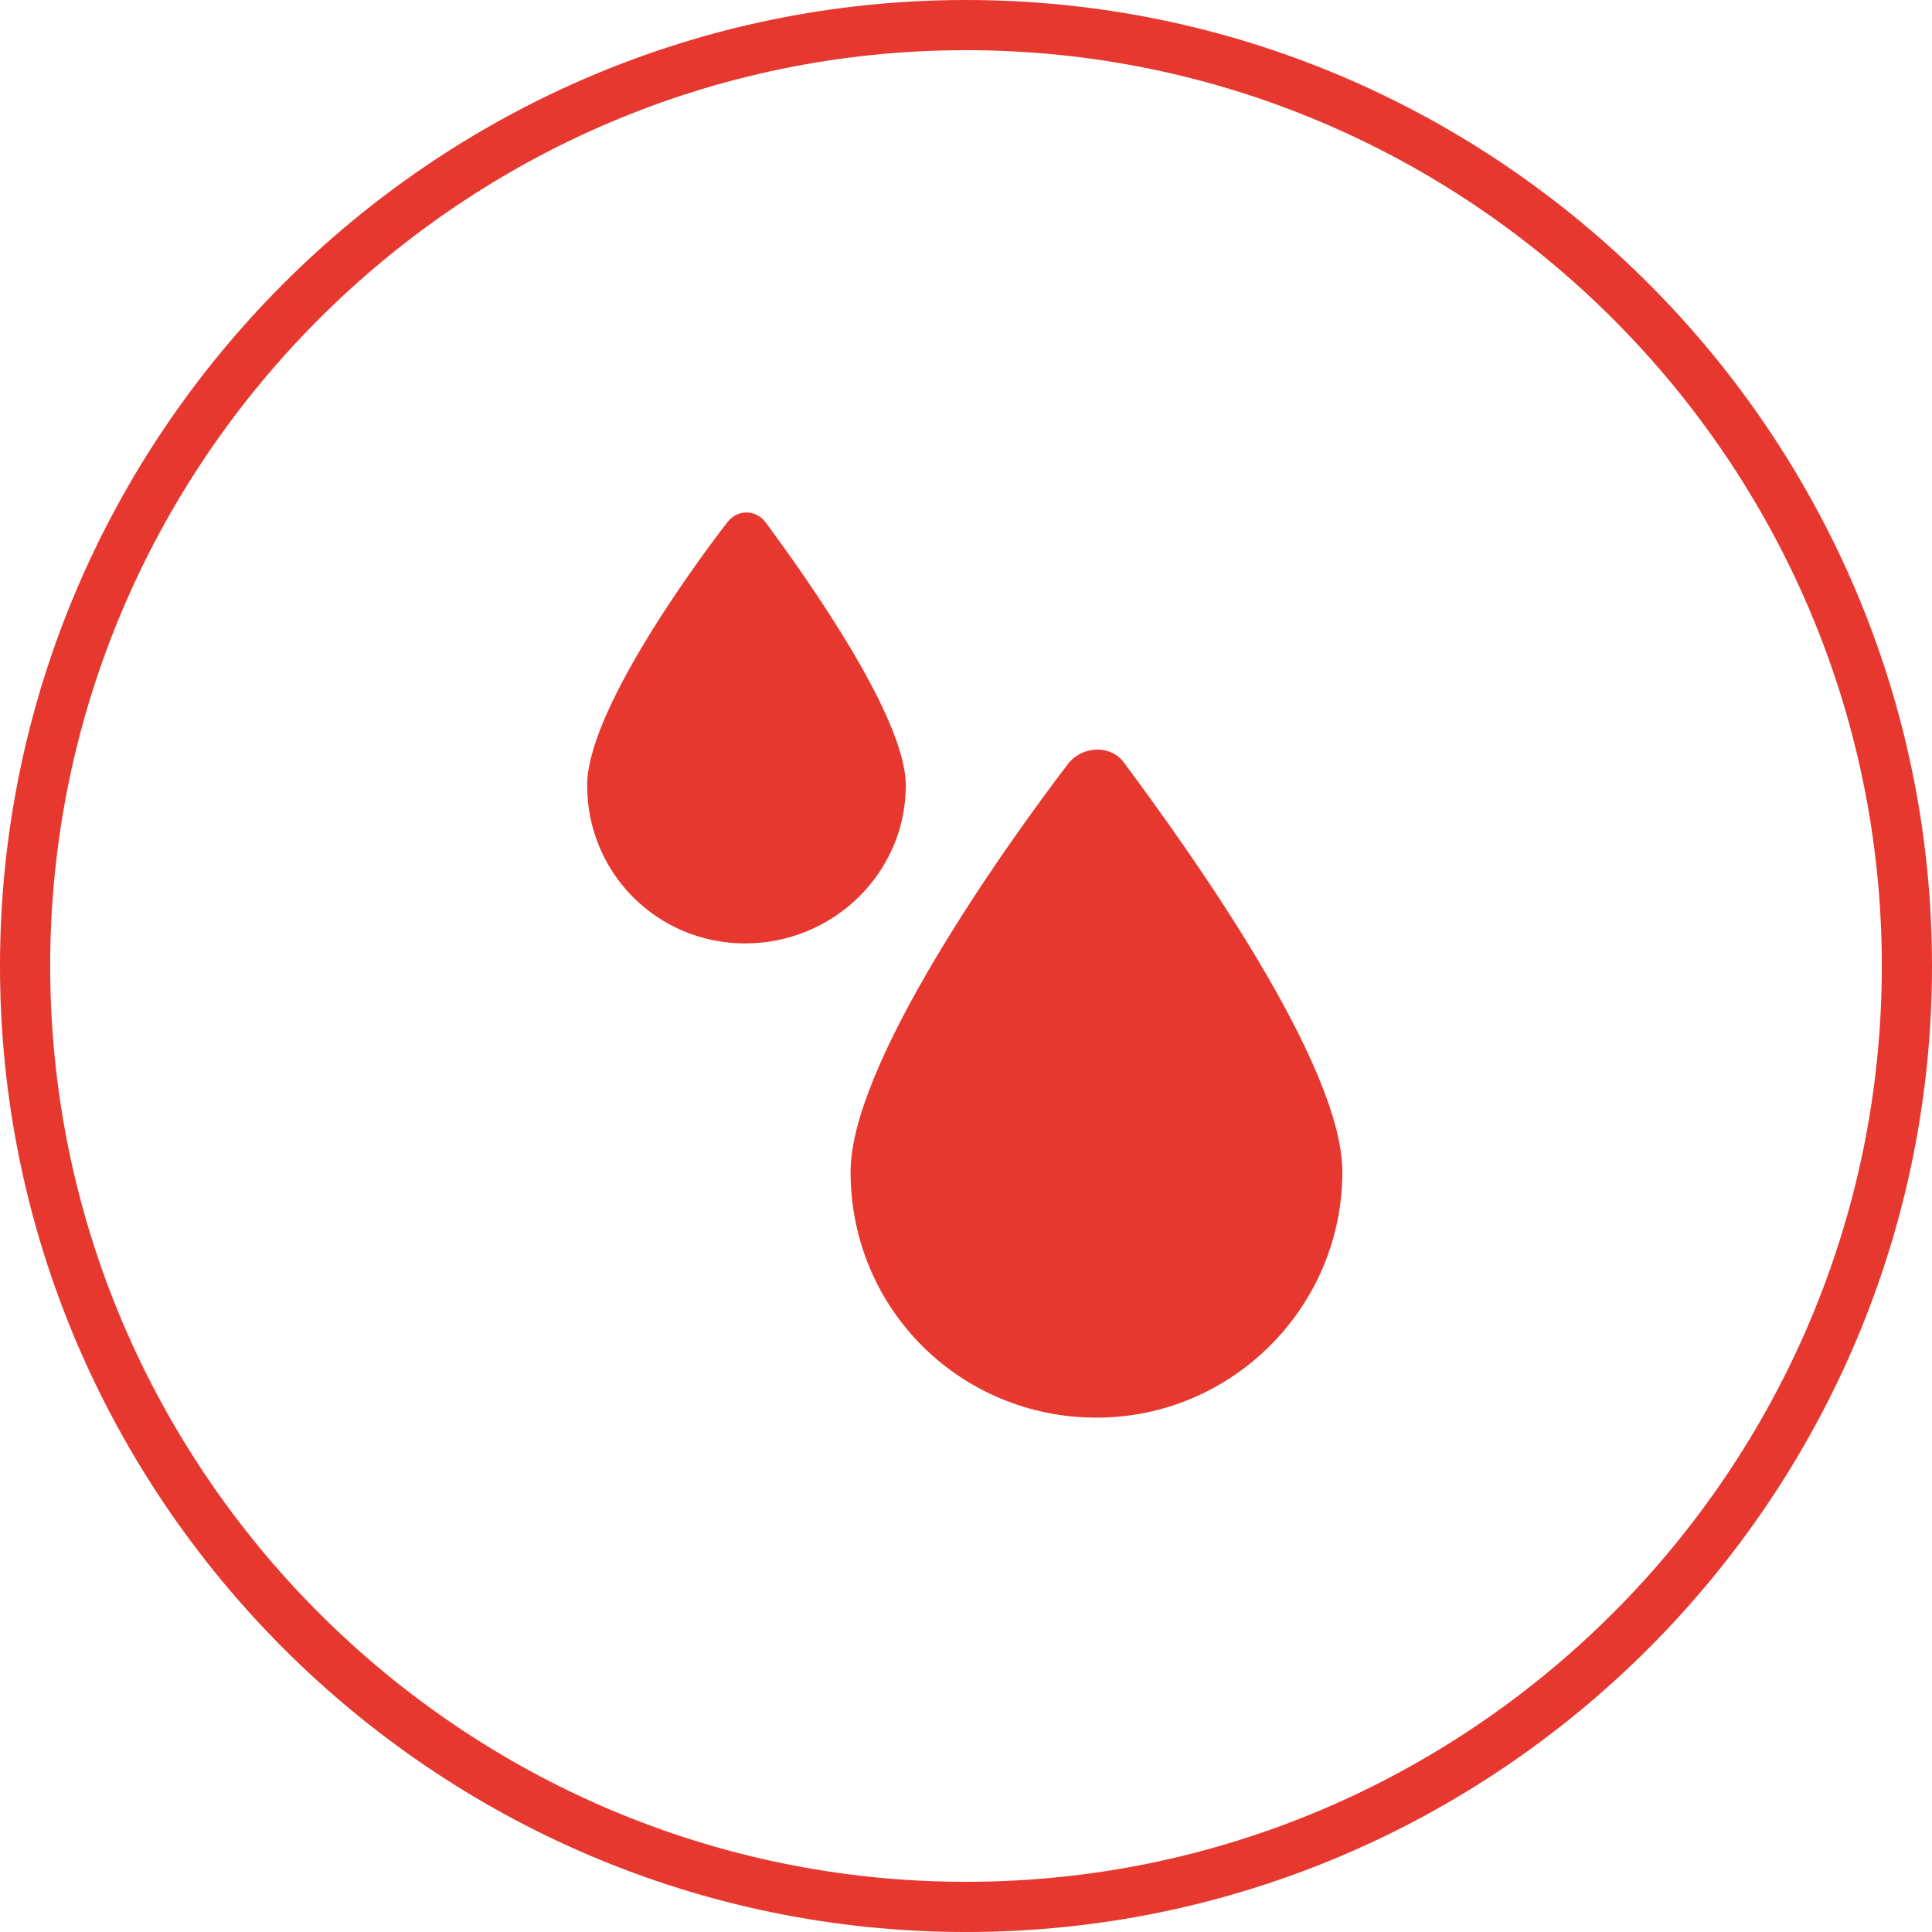
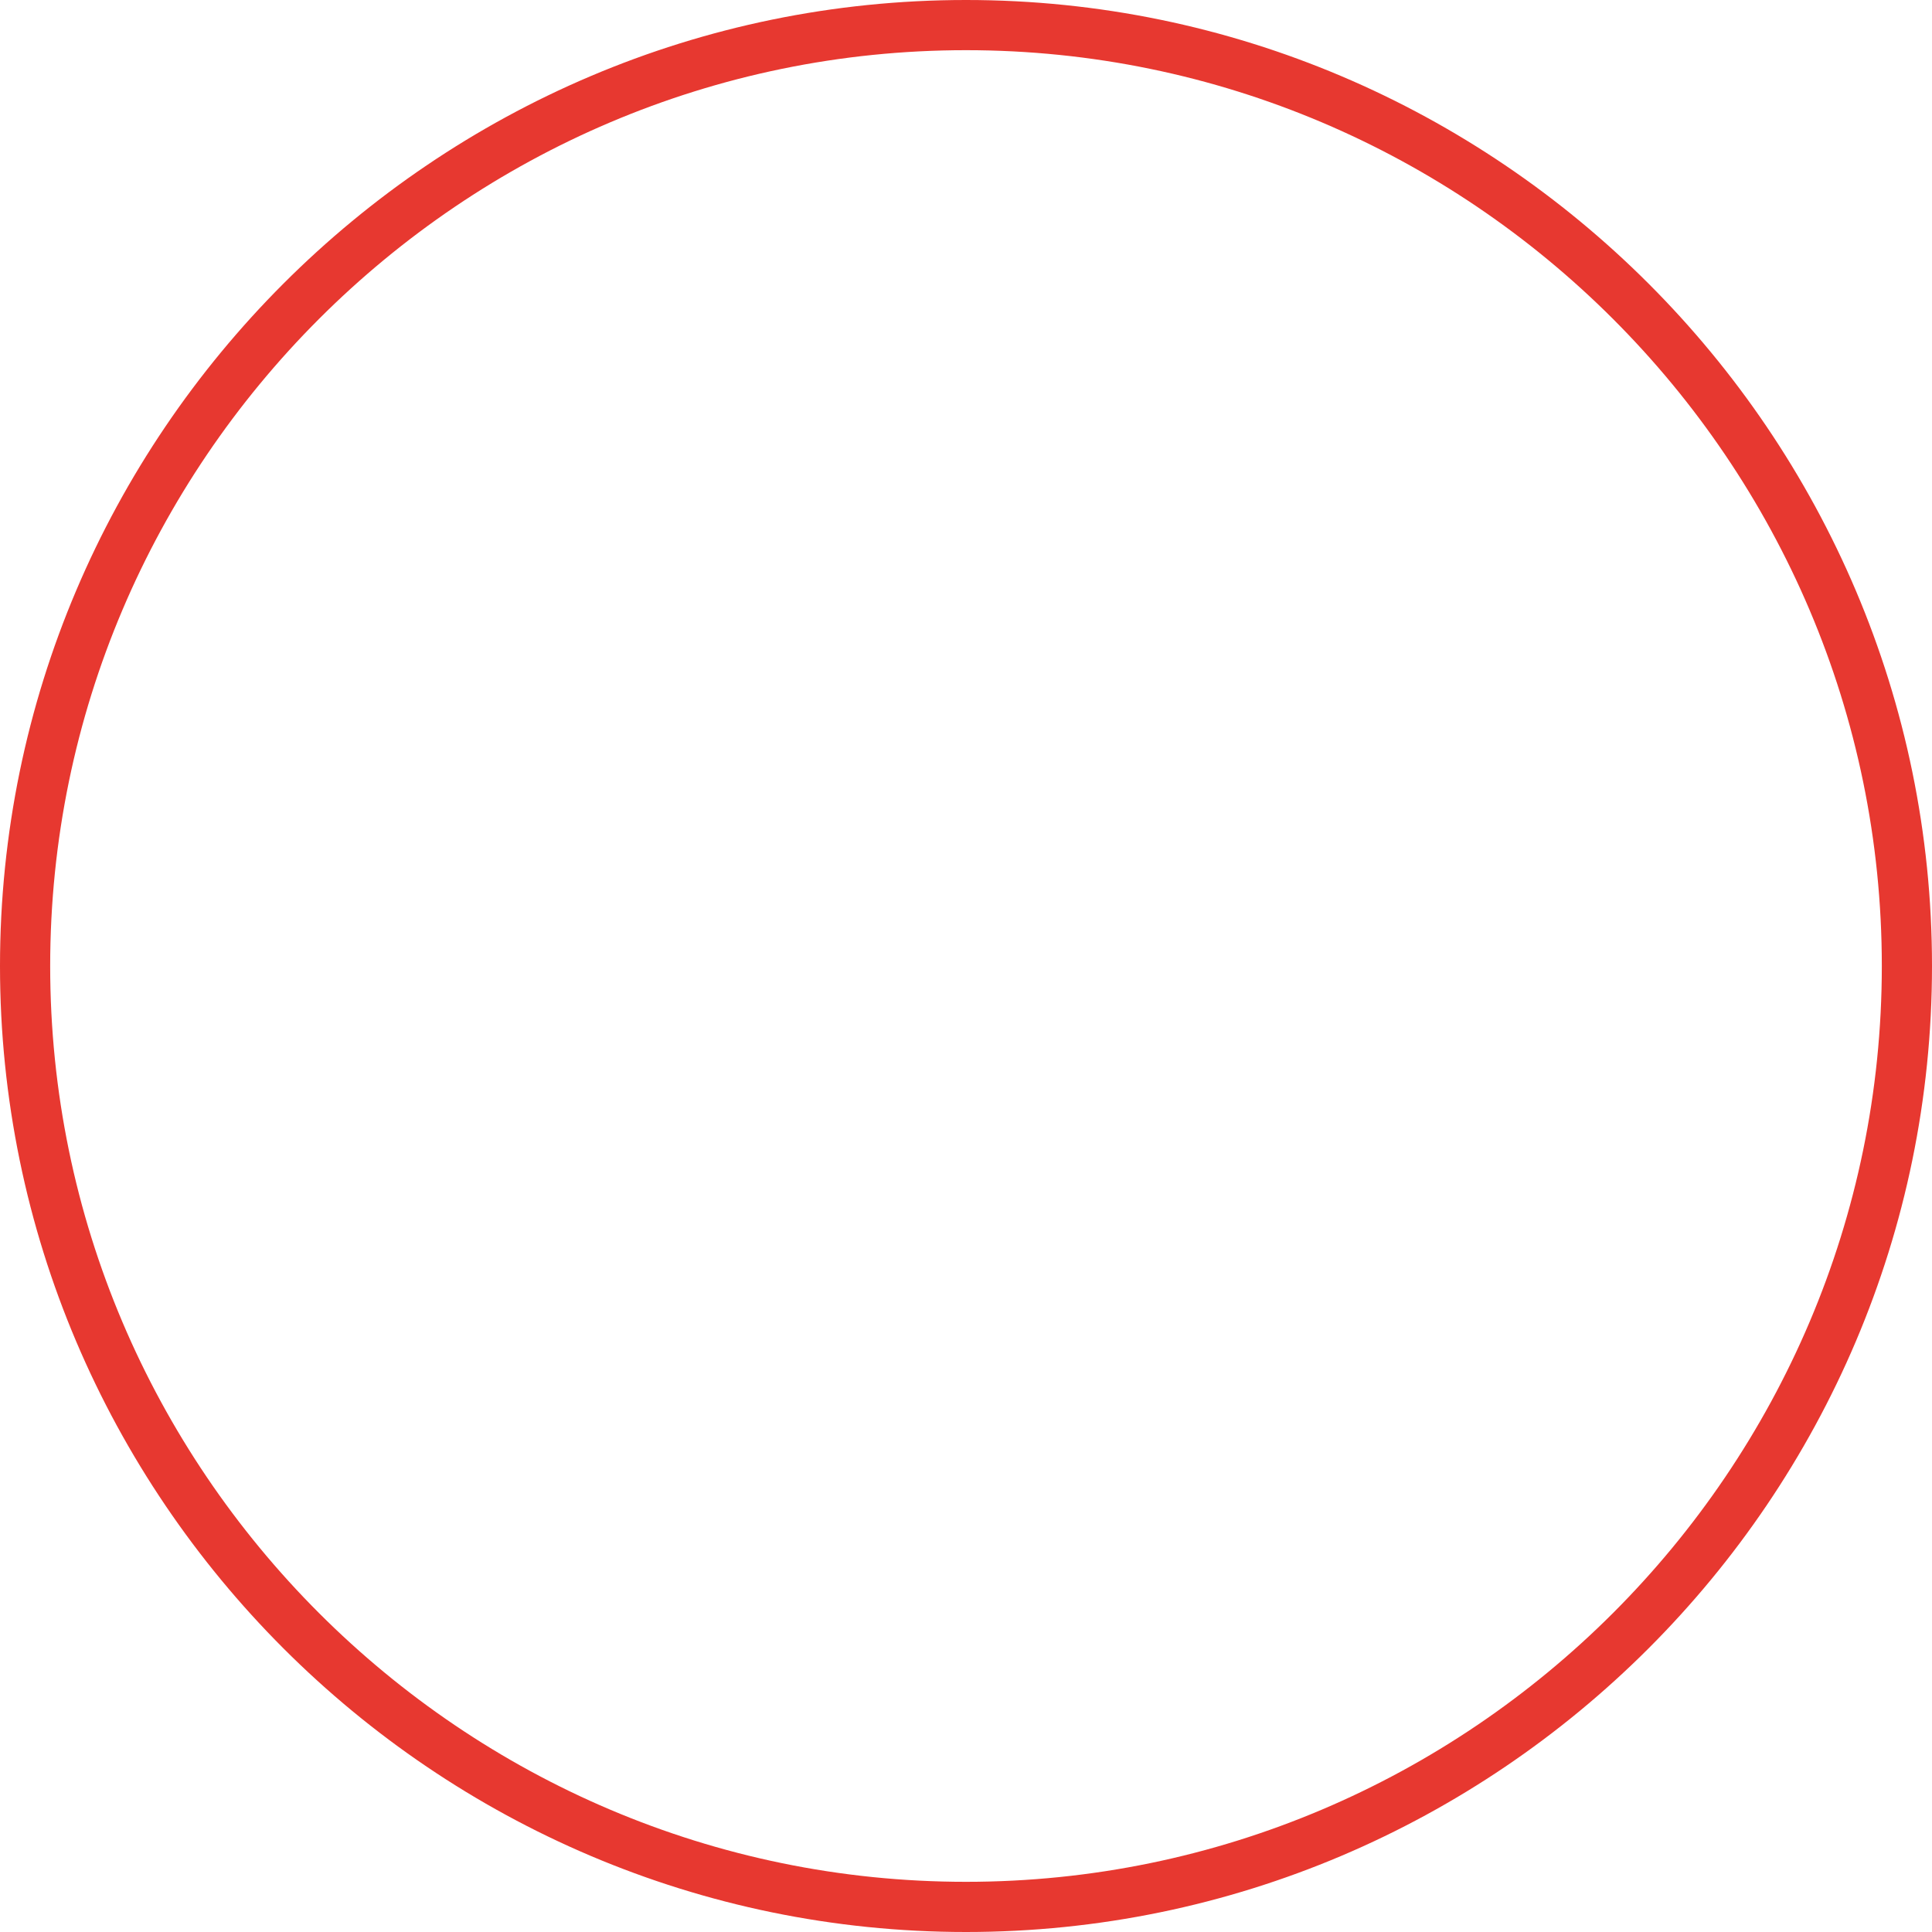
<svg xmlns="http://www.w3.org/2000/svg" id="Ebene_1" x="0px" y="0px" viewBox="0 0 77 77" style="enable-background:new 0 0 77 77;" xml:space="preserve">
  <g>
-     <path d="M42.6,30.4c-2.6,3.4-8.7,12-8.7,16.3c0,5.5,4.4,9.8,9.8,9.8c5.4,0,9.8-4.4,9.8-9.8c0-4.3-6.1-12.8-8.7-16.3 C44.3,29.7,43.2,29.7,42.6,30.4z" style="fill:#E73830;" />
-     <path d="M36.1,31.3c0-2.7-3.9-8.2-5.6-10.5c-0.4-0.5-1.1-0.5-1.5,0c-1.7,2.2-5.6,7.7-5.6,10.5c0,3.5,2.8,6.3,6.3,6.3 S36.1,34.8,36.1,31.3z" style="fill:#E73830;" />
    <path d="M38.5,0C17.3,0,0,17.3,0,38.5S17.3,77,38.5,77C59.7,77,77,59.7,77,38.5S59.7,0,38.5,0z M38.5,75 C18.4,75,2,58.6,2,38.5S18.4,2,38.5,2S75,18.4,75,38.5S58.6,75,38.5,75z" style="fill:#E73830;" />
  </g>
</svg>